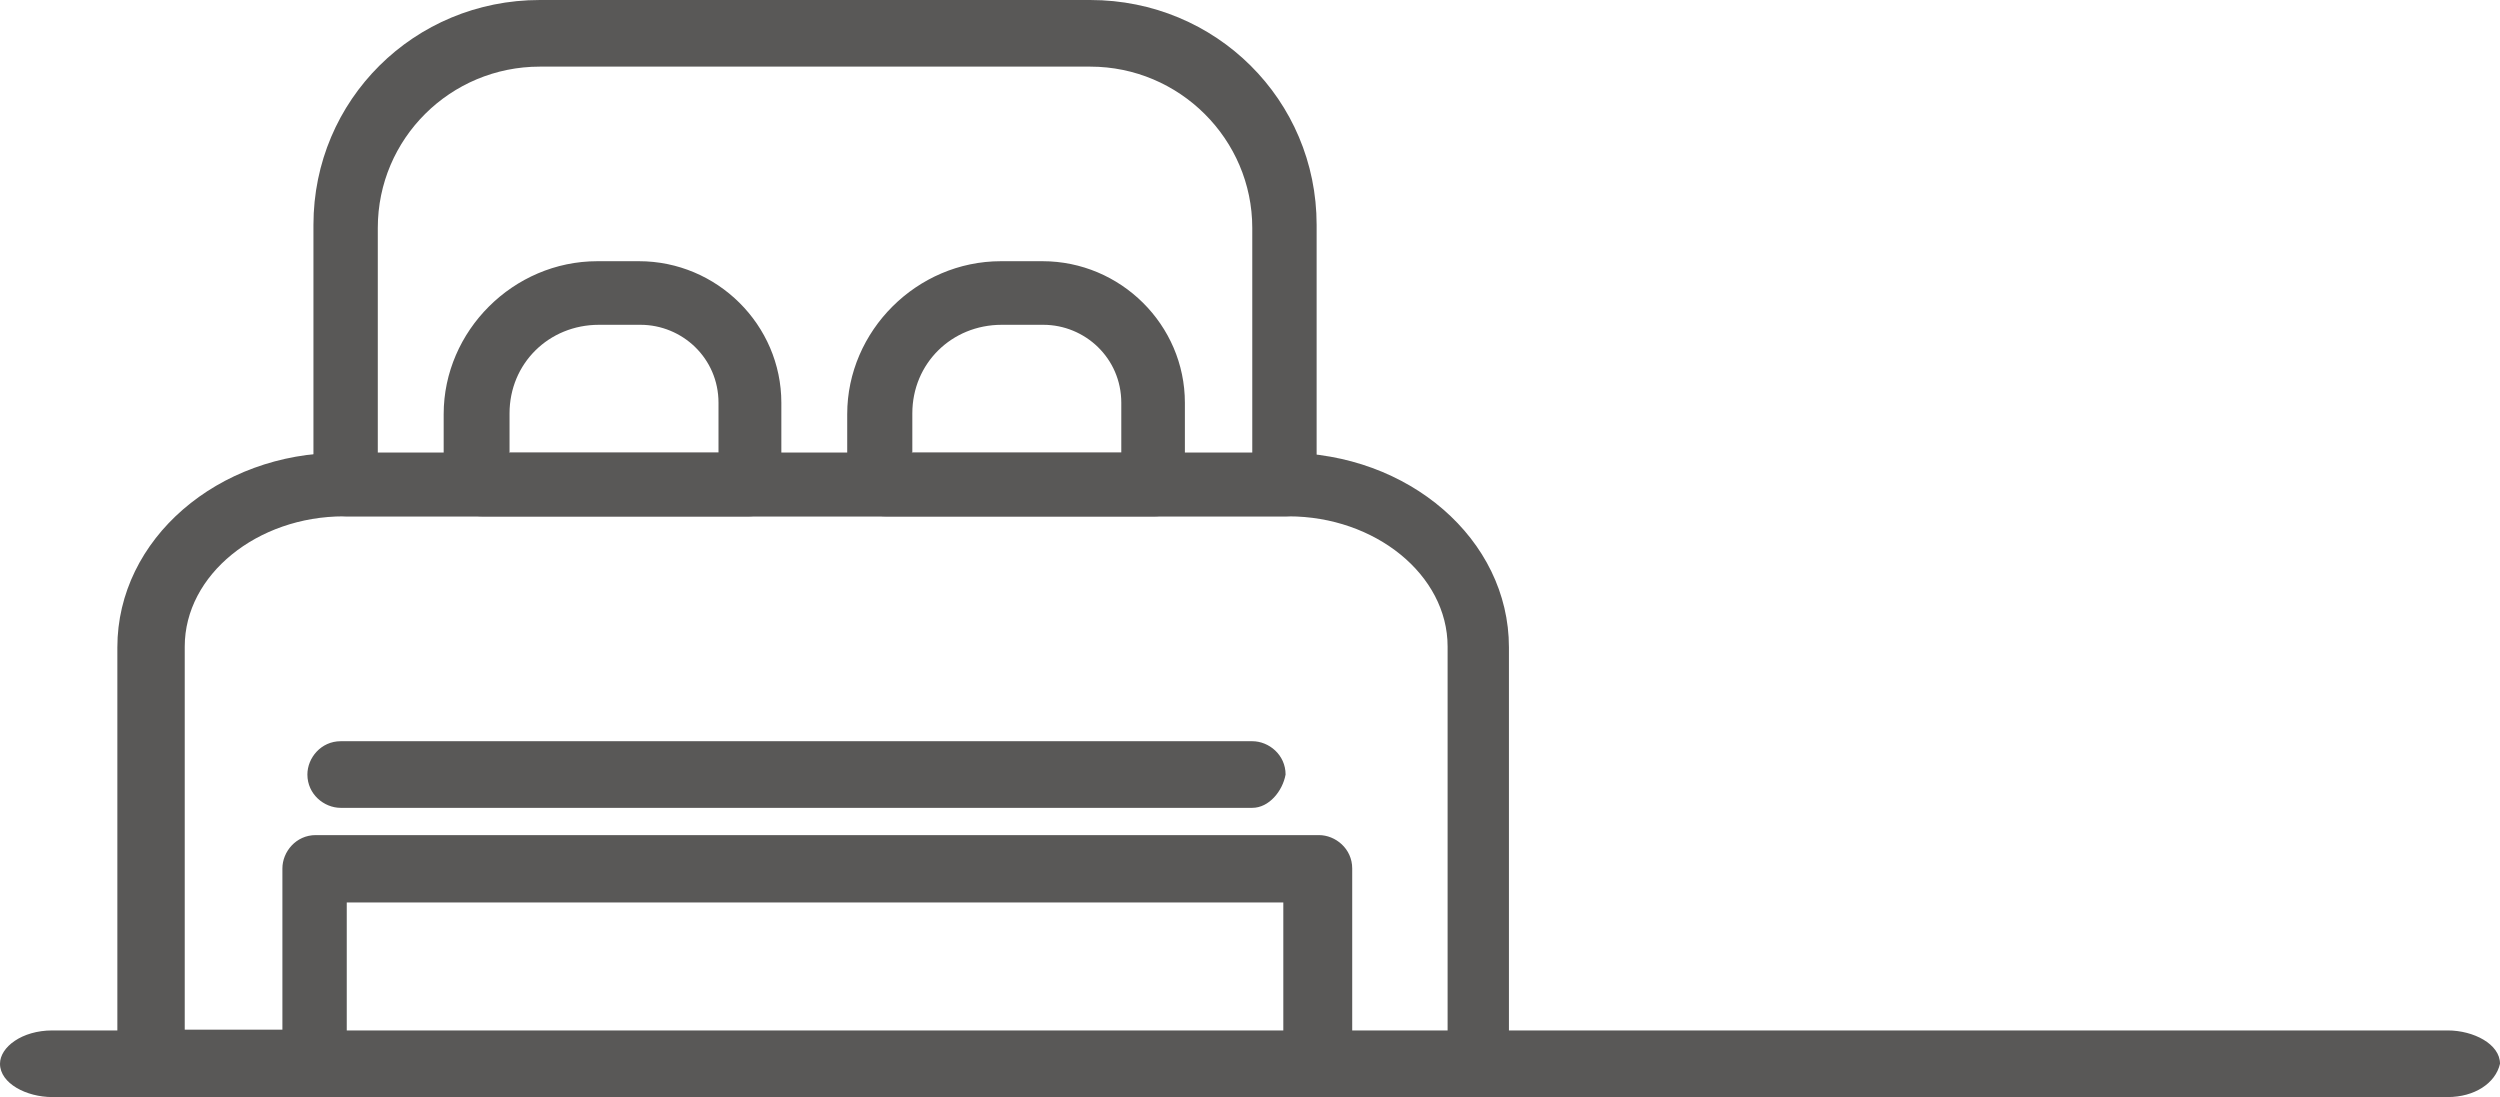
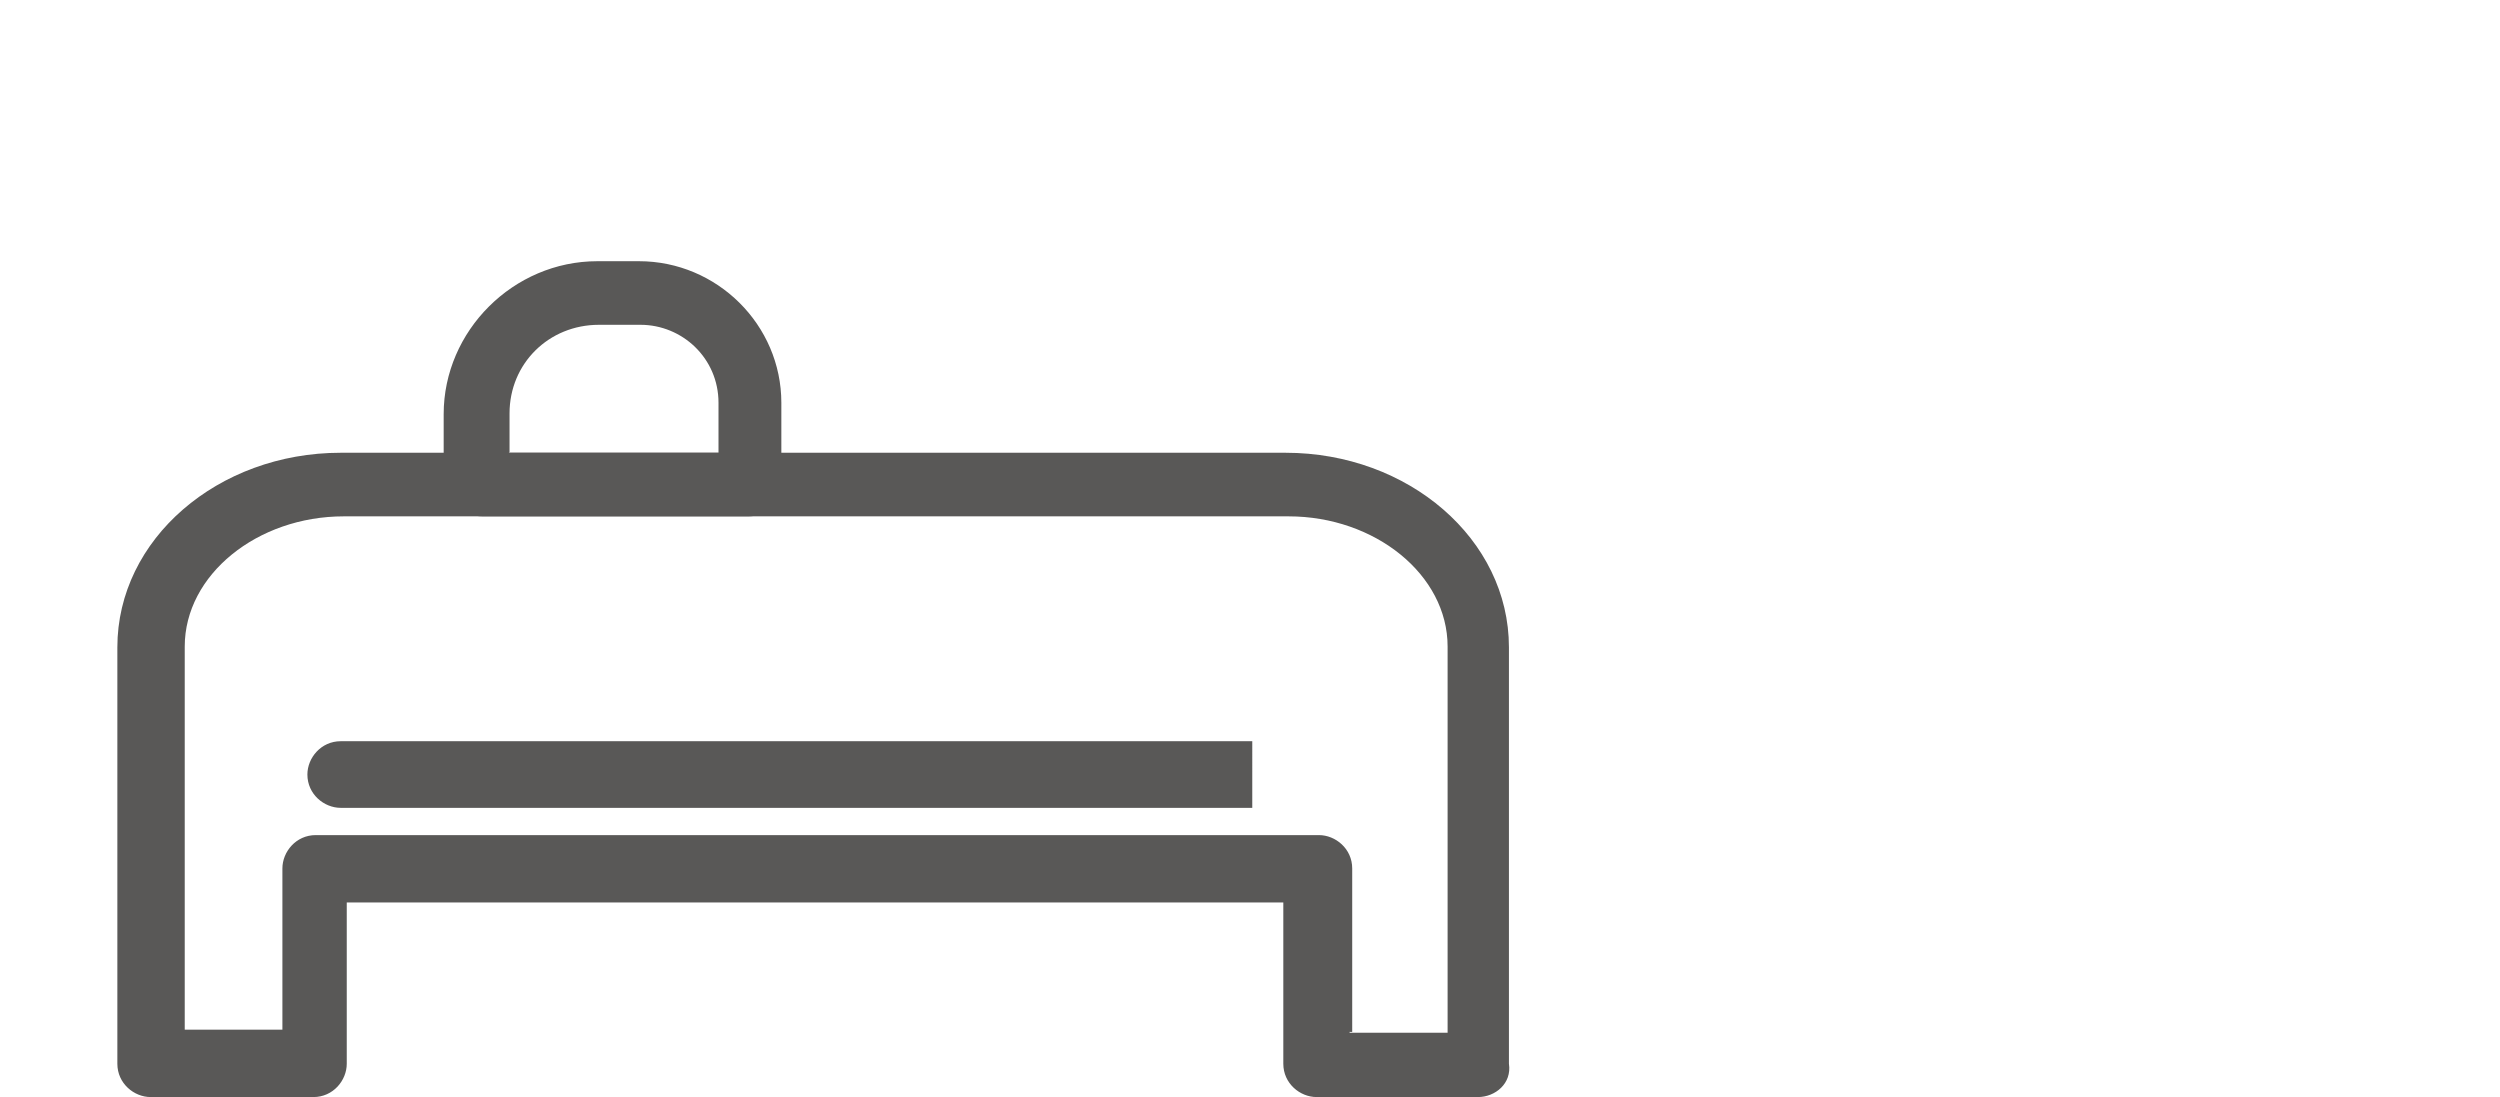
<svg xmlns="http://www.w3.org/2000/svg" id="Capa_2" data-name="Capa 2" viewBox="0 0 33.02 14.49">
  <defs>
    <style>
      .cls-1 {
        fill: #595857;
      }
    </style>
  </defs>
  <g id="Capa_1-2" data-name="Capa 1">
    <g id="_414_bed_sleep_room_hotel" data-name="414, bed , sleep , room, hotel">
      <g>
-         <path class="cls-1" d="M16.98,6.82H4.58c-.22,0-.44-.18-.44-.44v-3.41c0-1.65,1.33-2.97,2.99-2.97h7.27c1.66,0,2.99,1.32,2.99,2.97v3.41c0,.26-.18.44-.41.44ZM4.98,5.98h11.56v-2.97c0-1.17-.96-2.13-2.14-2.13h-7.27c-1.18,0-2.14.95-2.14,2.13v2.97Z" />
        <path class="cls-1" d="M9.89,6.82h-3.51c-.3,0-.52-.22-.52-.51v-.84c0-1.1.92-2.02,2.03-2.02h.55c1.03,0,1.88.84,1.88,1.87v1.1c0,.22-.18.4-.44.4ZM6.72,5.98h2.77v-.66c0-.59-.48-1.03-1.03-1.03h-.55c-.66,0-1.18.51-1.18,1.17v.51Z" />
-         <path class="cls-1" d="M15.25,6.82h-3.54c-.3,0-.52-.22-.52-.51v-.84c0-1.1.92-2.02,2.03-2.02h.55c1.03,0,1.88.84,1.88,1.87v1.1c.04.22-.15.4-.41.4ZM12.04,5.98h2.77v-.66c0-.59-.48-1.03-1.03-1.03h-.55c-.66,0-1.18.51-1.18,1.17v.51h0Z" />
        <path class="cls-1" d="M19.53,14.49h-2.14c-.22,0-.44-.18-.44-.44v-2.13H4.58v2.13c0,.22-.18.44-.44.44H1.99c-.22,0-.44-.18-.44-.44v-5.5c0-1.43,1.33-2.57,2.95-2.57h12.48c1.62,0,2.95,1.14,2.95,2.57v5.5c.04.26-.18.44-.41.44ZM17.83,13.64h1.29v-5.1c0-.95-.96-1.72-2.1-1.72H4.54c-1.14,0-2.1.77-2.1,1.72v5.06h1.29v-2.13c0-.22.18-.44.44-.44h13.25c.22,0,.44.18.44.44v2.16h-.04Z" />
-         <path class="cls-1" d="M16.54,10.67H4.5c-.22,0-.44-.18-.44-.44,0-.22.18-.44.44-.44h12.04c.22,0,.44.18.44.44-.04.22-.22.44-.44.44Z" />
-         <path class="cls-1" d="M32.33,14.49H.69c-.34,0-.69-.18-.69-.44,0-.22.29-.44.69-.44h31.64c.34,0,.69.18.69.44-.06.26-.34.44-.69.44Z" />
+         <path class="cls-1" d="M16.54,10.67H4.5c-.22,0-.44-.18-.44-.44,0-.22.18-.44.44-.44h12.04Z" />
      </g>
    </g>
  </g>
</svg>